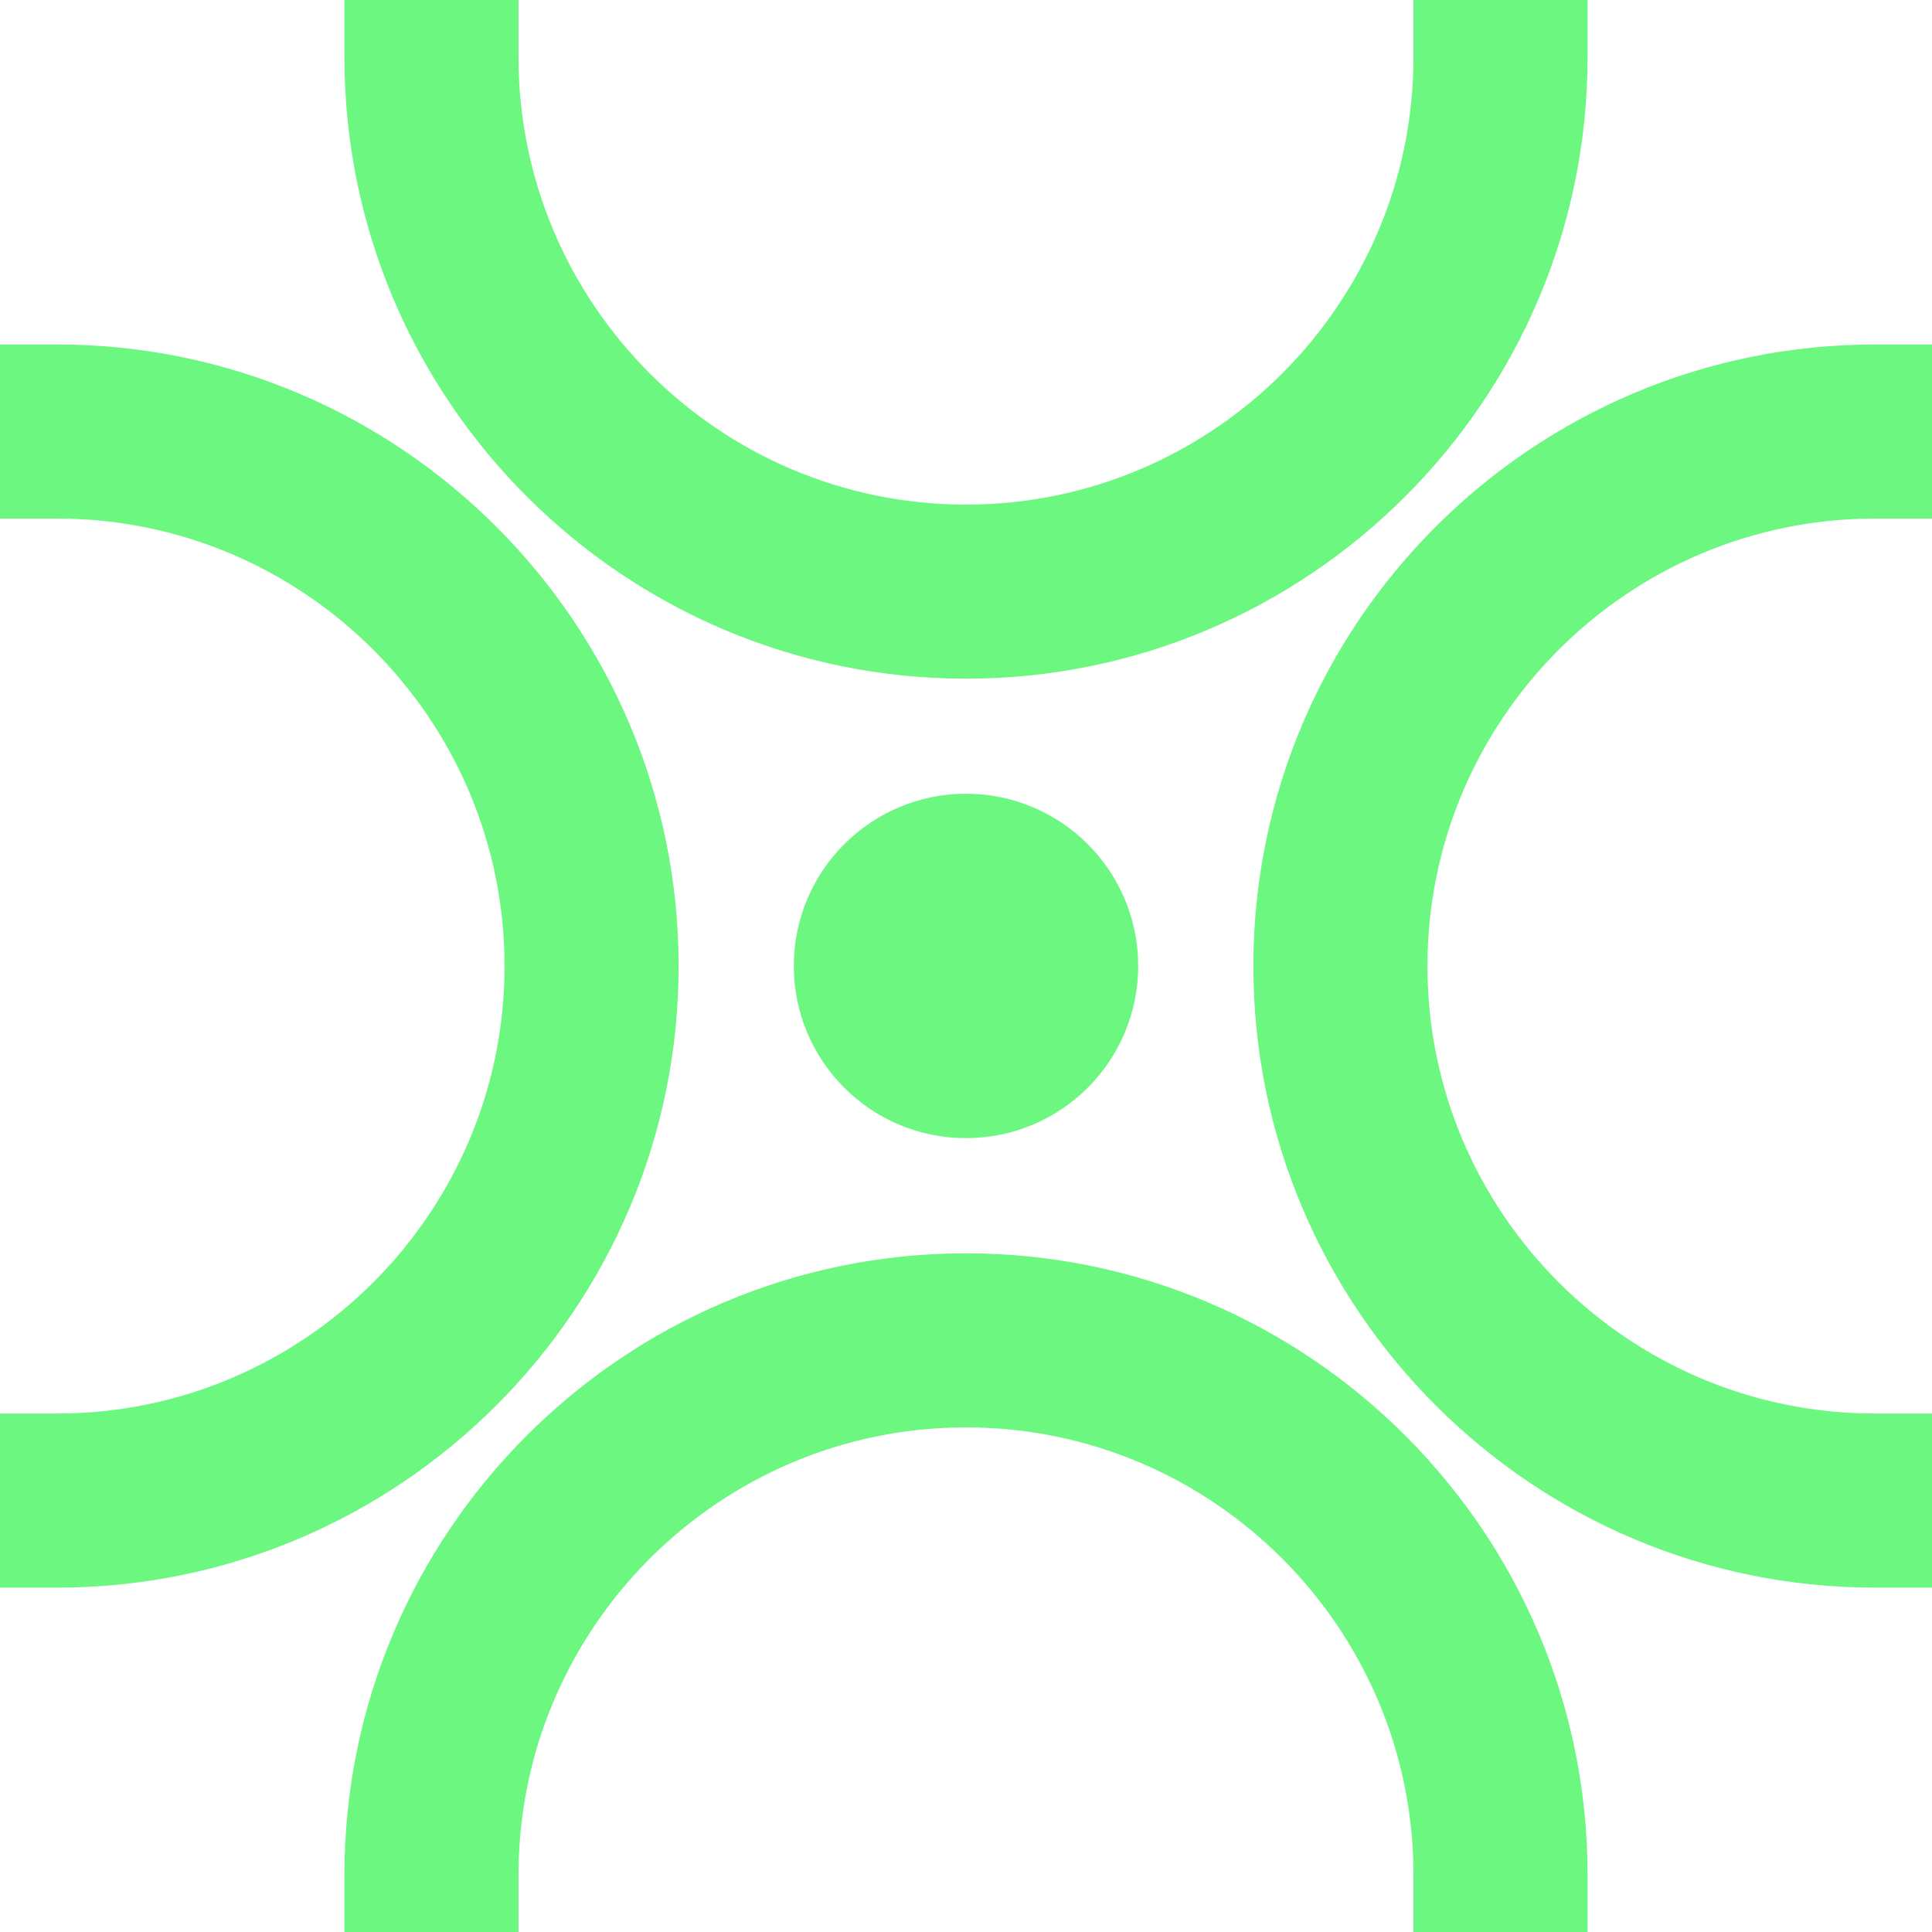
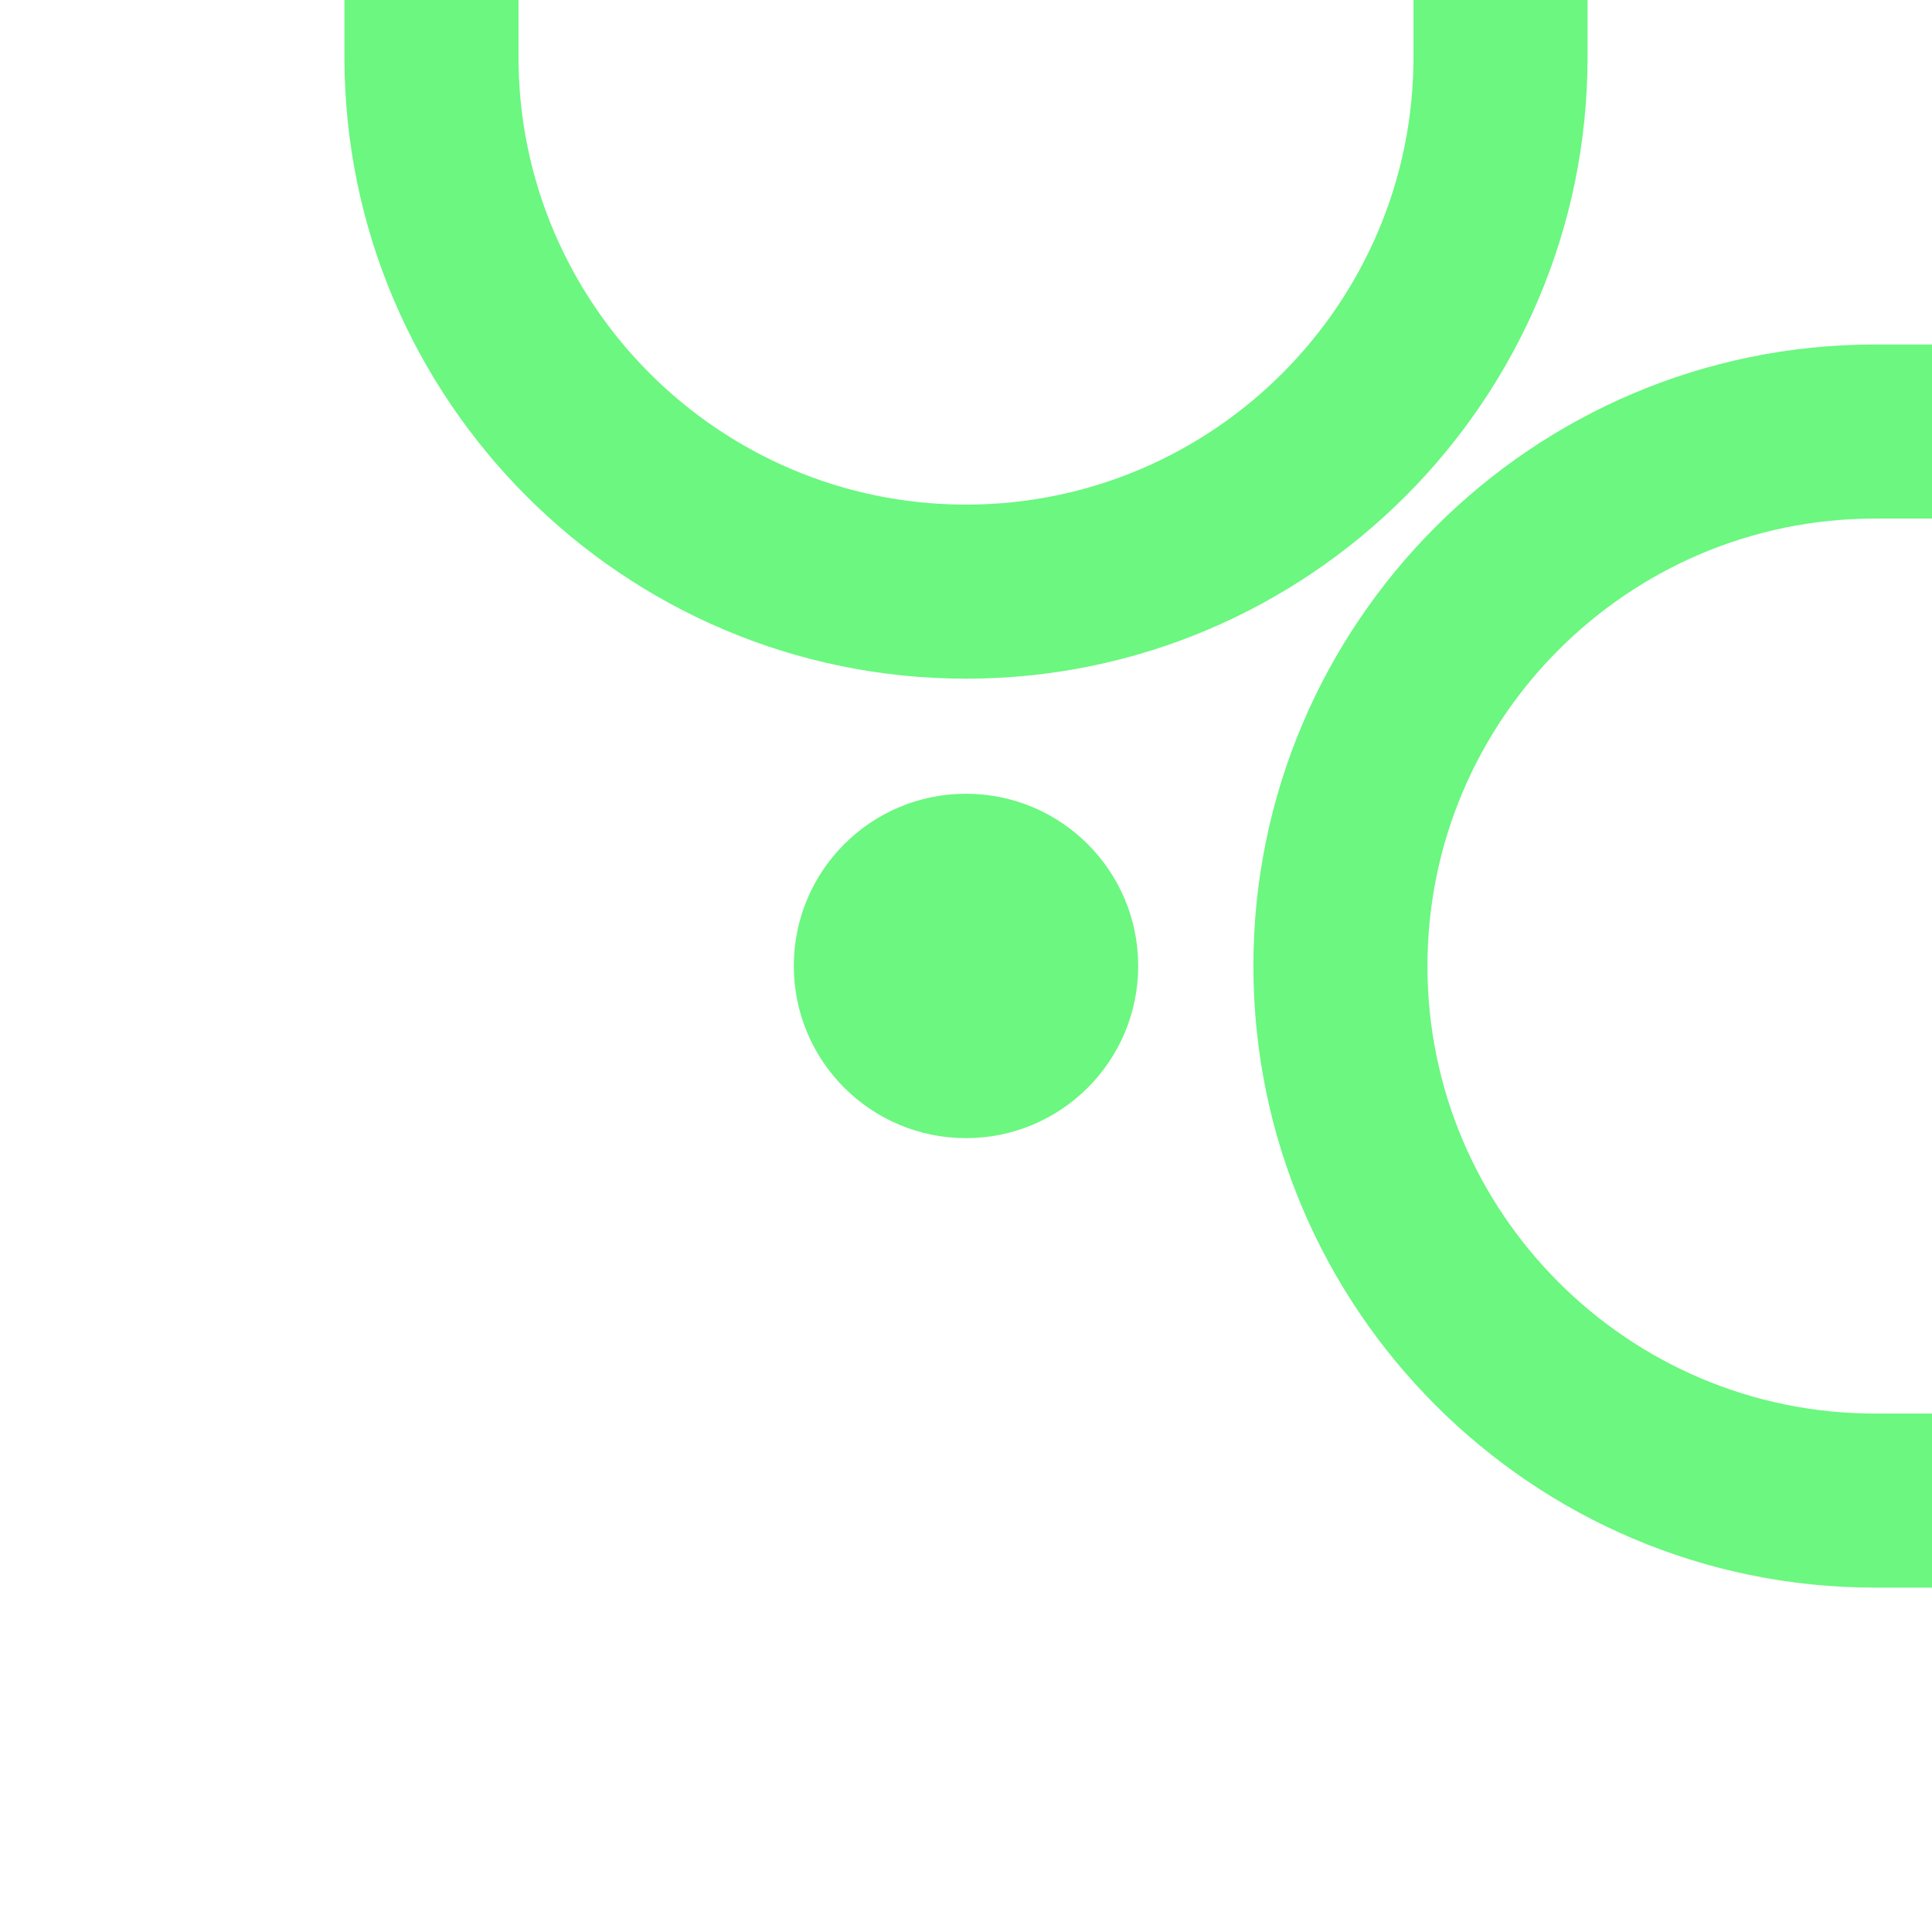
<svg xmlns="http://www.w3.org/2000/svg" width="32" height="32" viewBox="0 0 32 32" fill="none">
  <path d="M16 18.851C17.575 18.851 18.852 17.574 18.852 15.999C18.852 14.424 17.575 13.147 16 13.147C14.425 13.147 13.148 14.424 13.148 15.999C13.148 17.574 14.425 18.851 16 18.851Z" fill="#6BF780" />
-   <path d="M0.945 26.296H-0.001V23.413H0.945C5.031 23.413 8.357 20.088 8.357 16.001C8.357 11.914 5.031 8.589 0.945 8.589H-0.001V5.706H0.945C6.621 5.706 11.24 10.325 11.24 16.001C11.24 21.677 6.621 26.296 0.945 26.296Z" fill="#6BF780" />
  <path d="M16 11.241C10.323 11.241 5.705 6.622 5.705 0.945V0H8.588V0.945C8.588 5.032 11.913 8.358 16 8.358C20.087 8.358 23.412 5.032 23.412 0.945V0H26.295V0.945C26.295 6.622 21.676 11.241 16 11.241Z" fill="#6BF780" />
-   <path d="M26.295 32H23.412V31.055C23.412 26.968 20.087 23.642 16 23.642C11.913 23.642 8.588 26.968 8.588 31.055V32H5.705V31.055C5.705 25.378 10.323 20.759 16 20.759C21.676 20.759 26.295 25.378 26.295 31.055V32Z" fill="#6BF780" />
  <path d="M32.001 26.296H31.055C25.379 26.296 20.76 21.677 20.76 16.001C20.76 10.325 25.379 5.706 31.055 5.706H32.001V8.589H31.055C26.968 8.589 23.643 11.914 23.643 16.001C23.643 20.088 26.968 23.413 31.055 23.413H32.001V26.296Z" fill="#6BF780" />
</svg>